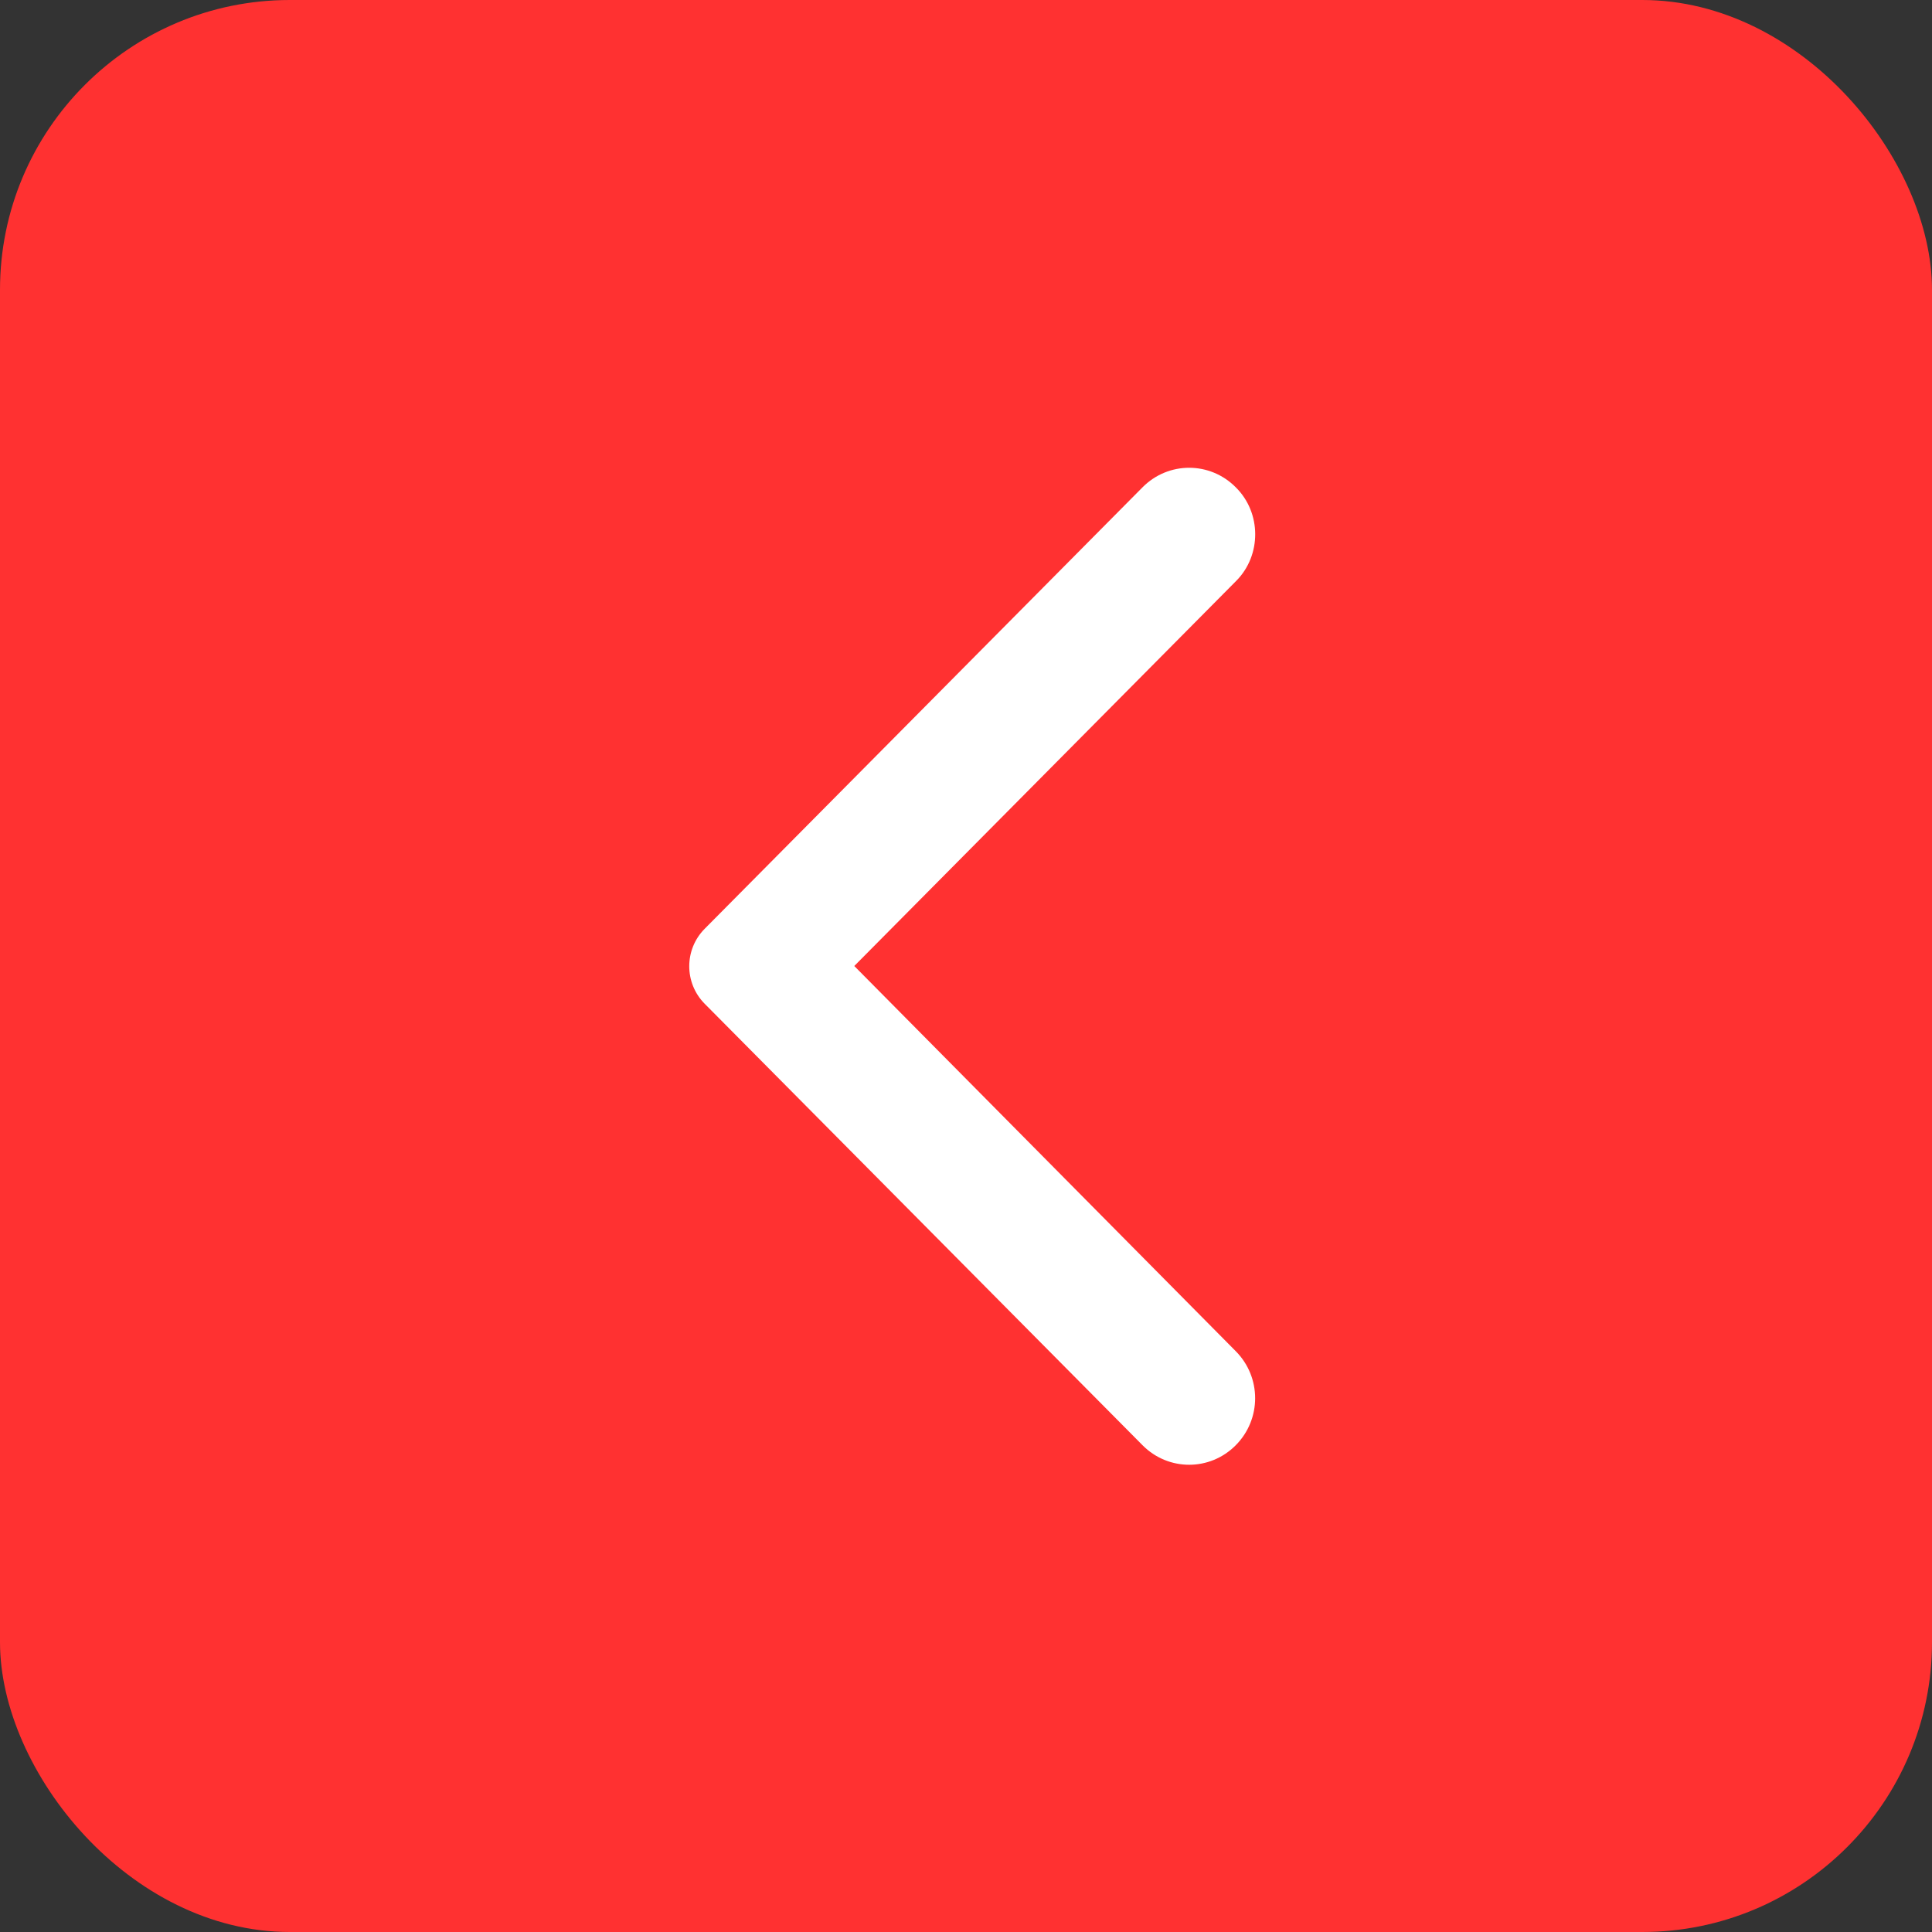
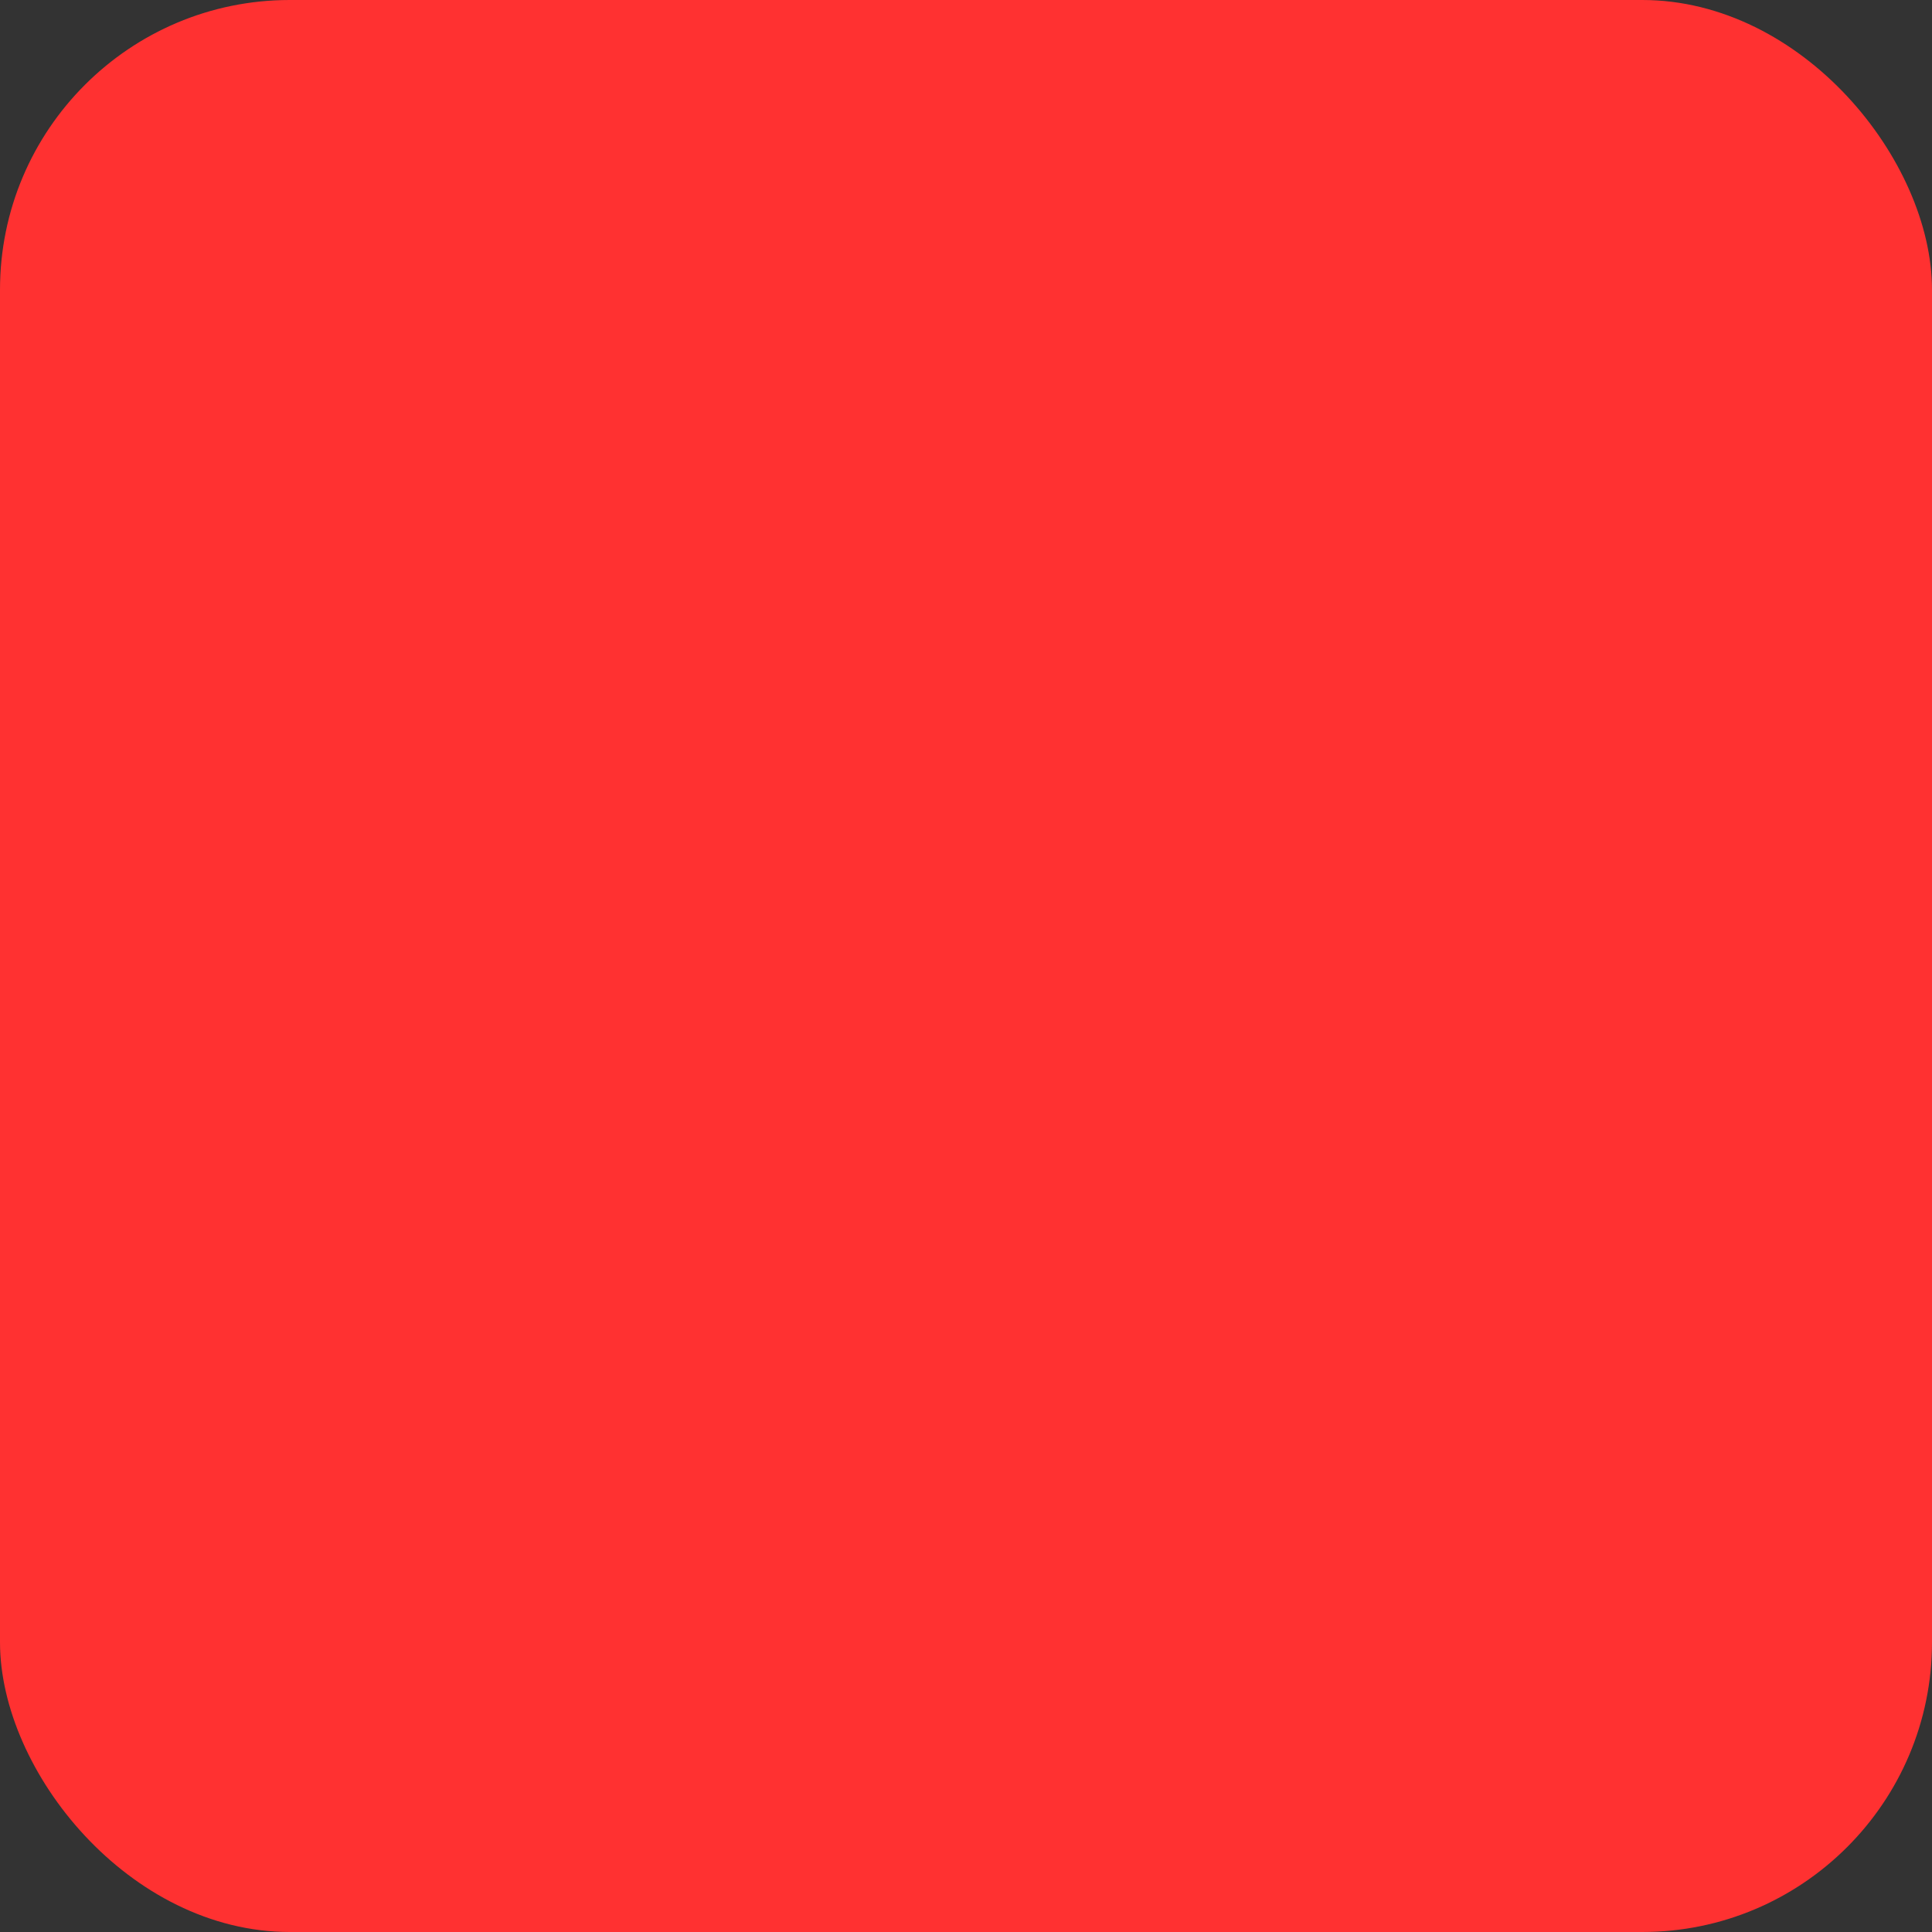
<svg xmlns="http://www.w3.org/2000/svg" width="40" height="40" viewBox="0 0 40 40" fill="none">
  <rect x="0" y="0" width="40" height="40" fill="#333333" stroke="none" />
  <rect width="40" height="40" rx="6" fill="#FF3131" />
  <g clip-path="url(#clip0_112_27)">
-     <path fill-rule="evenodd" clip-rule="evenodd" d="M25.585 10.089C25.051 9.55 24.189 9.55 23.655 10.089L14.589 19.23C14.164 19.659 14.164 20.352 14.589 20.781L23.655 29.922C24.189 30.461 25.051 30.461 25.585 29.922C26.12 29.383 26.12 28.514 25.585 27.975L17.687 20L25.596 12.025C26.12 11.497 26.12 10.617 25.585 10.089Z" fill="white" />
-   </g>
+     </g>
  <defs>
    <clipPath id="clip0_112_27">
-       <rect width="12" height="22" fill="white" transform="translate(14 9)" />
-     </clipPath>
+       </clipPath>
  </defs>
</svg>